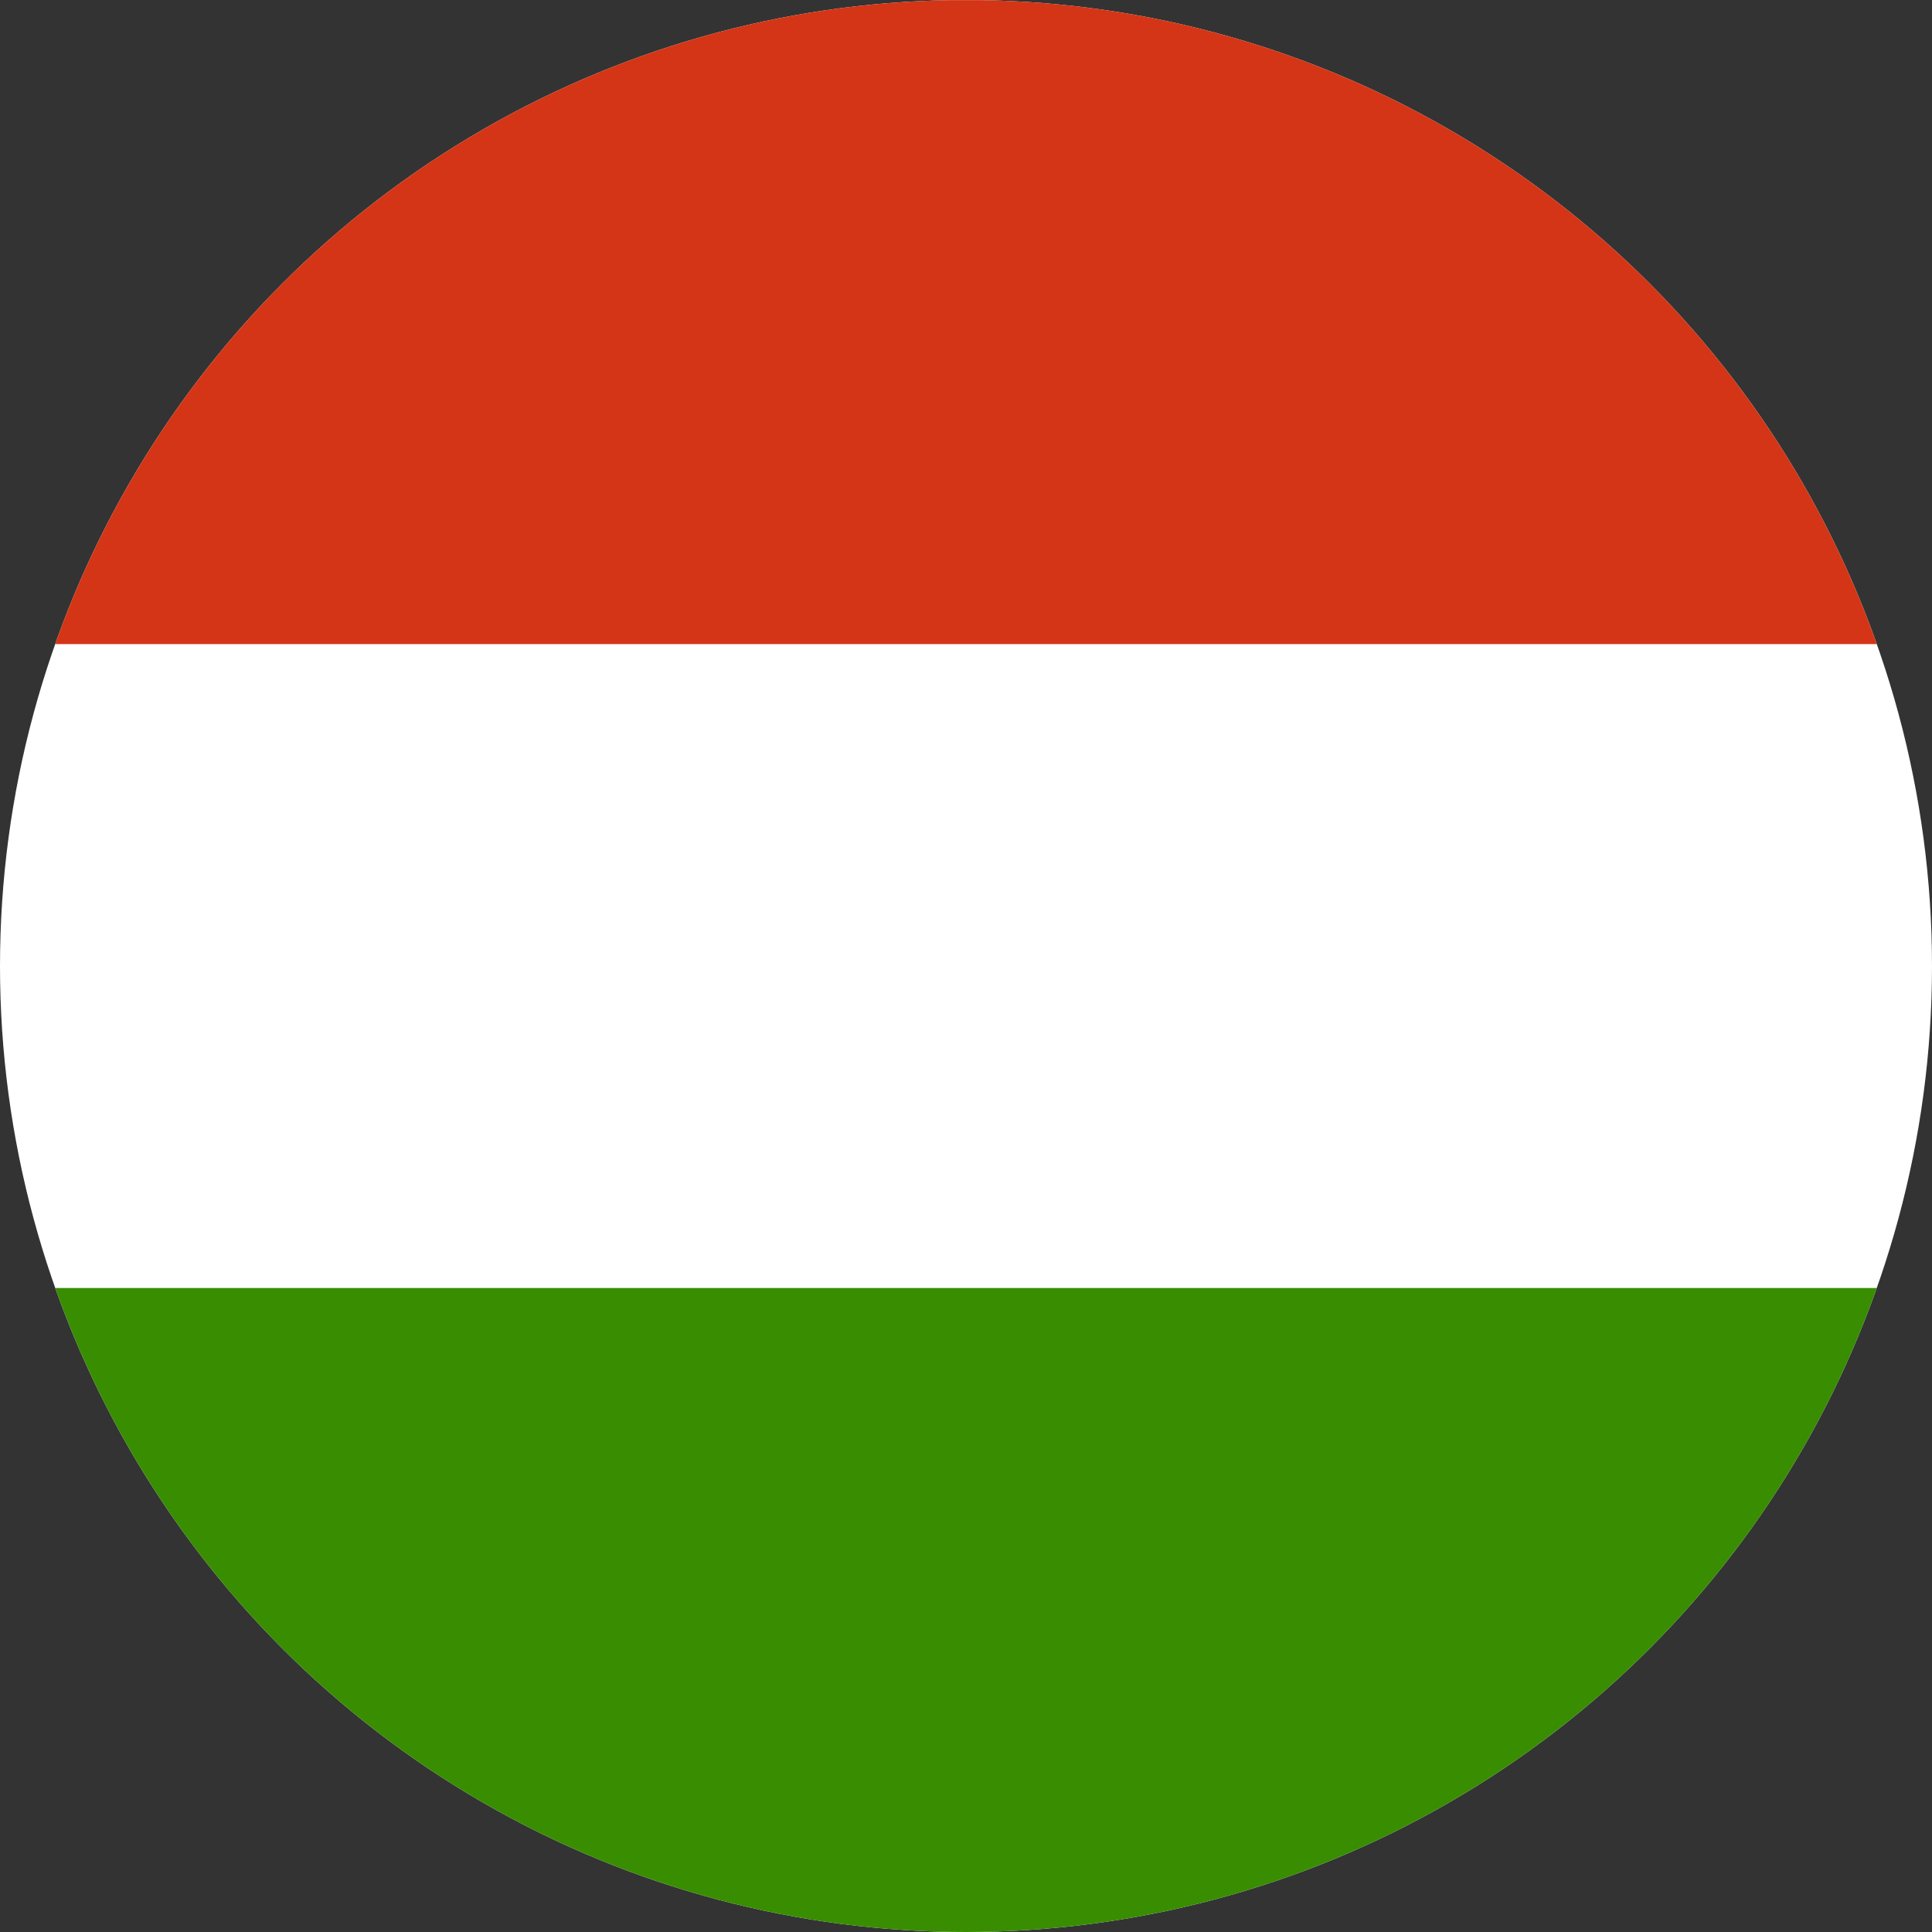
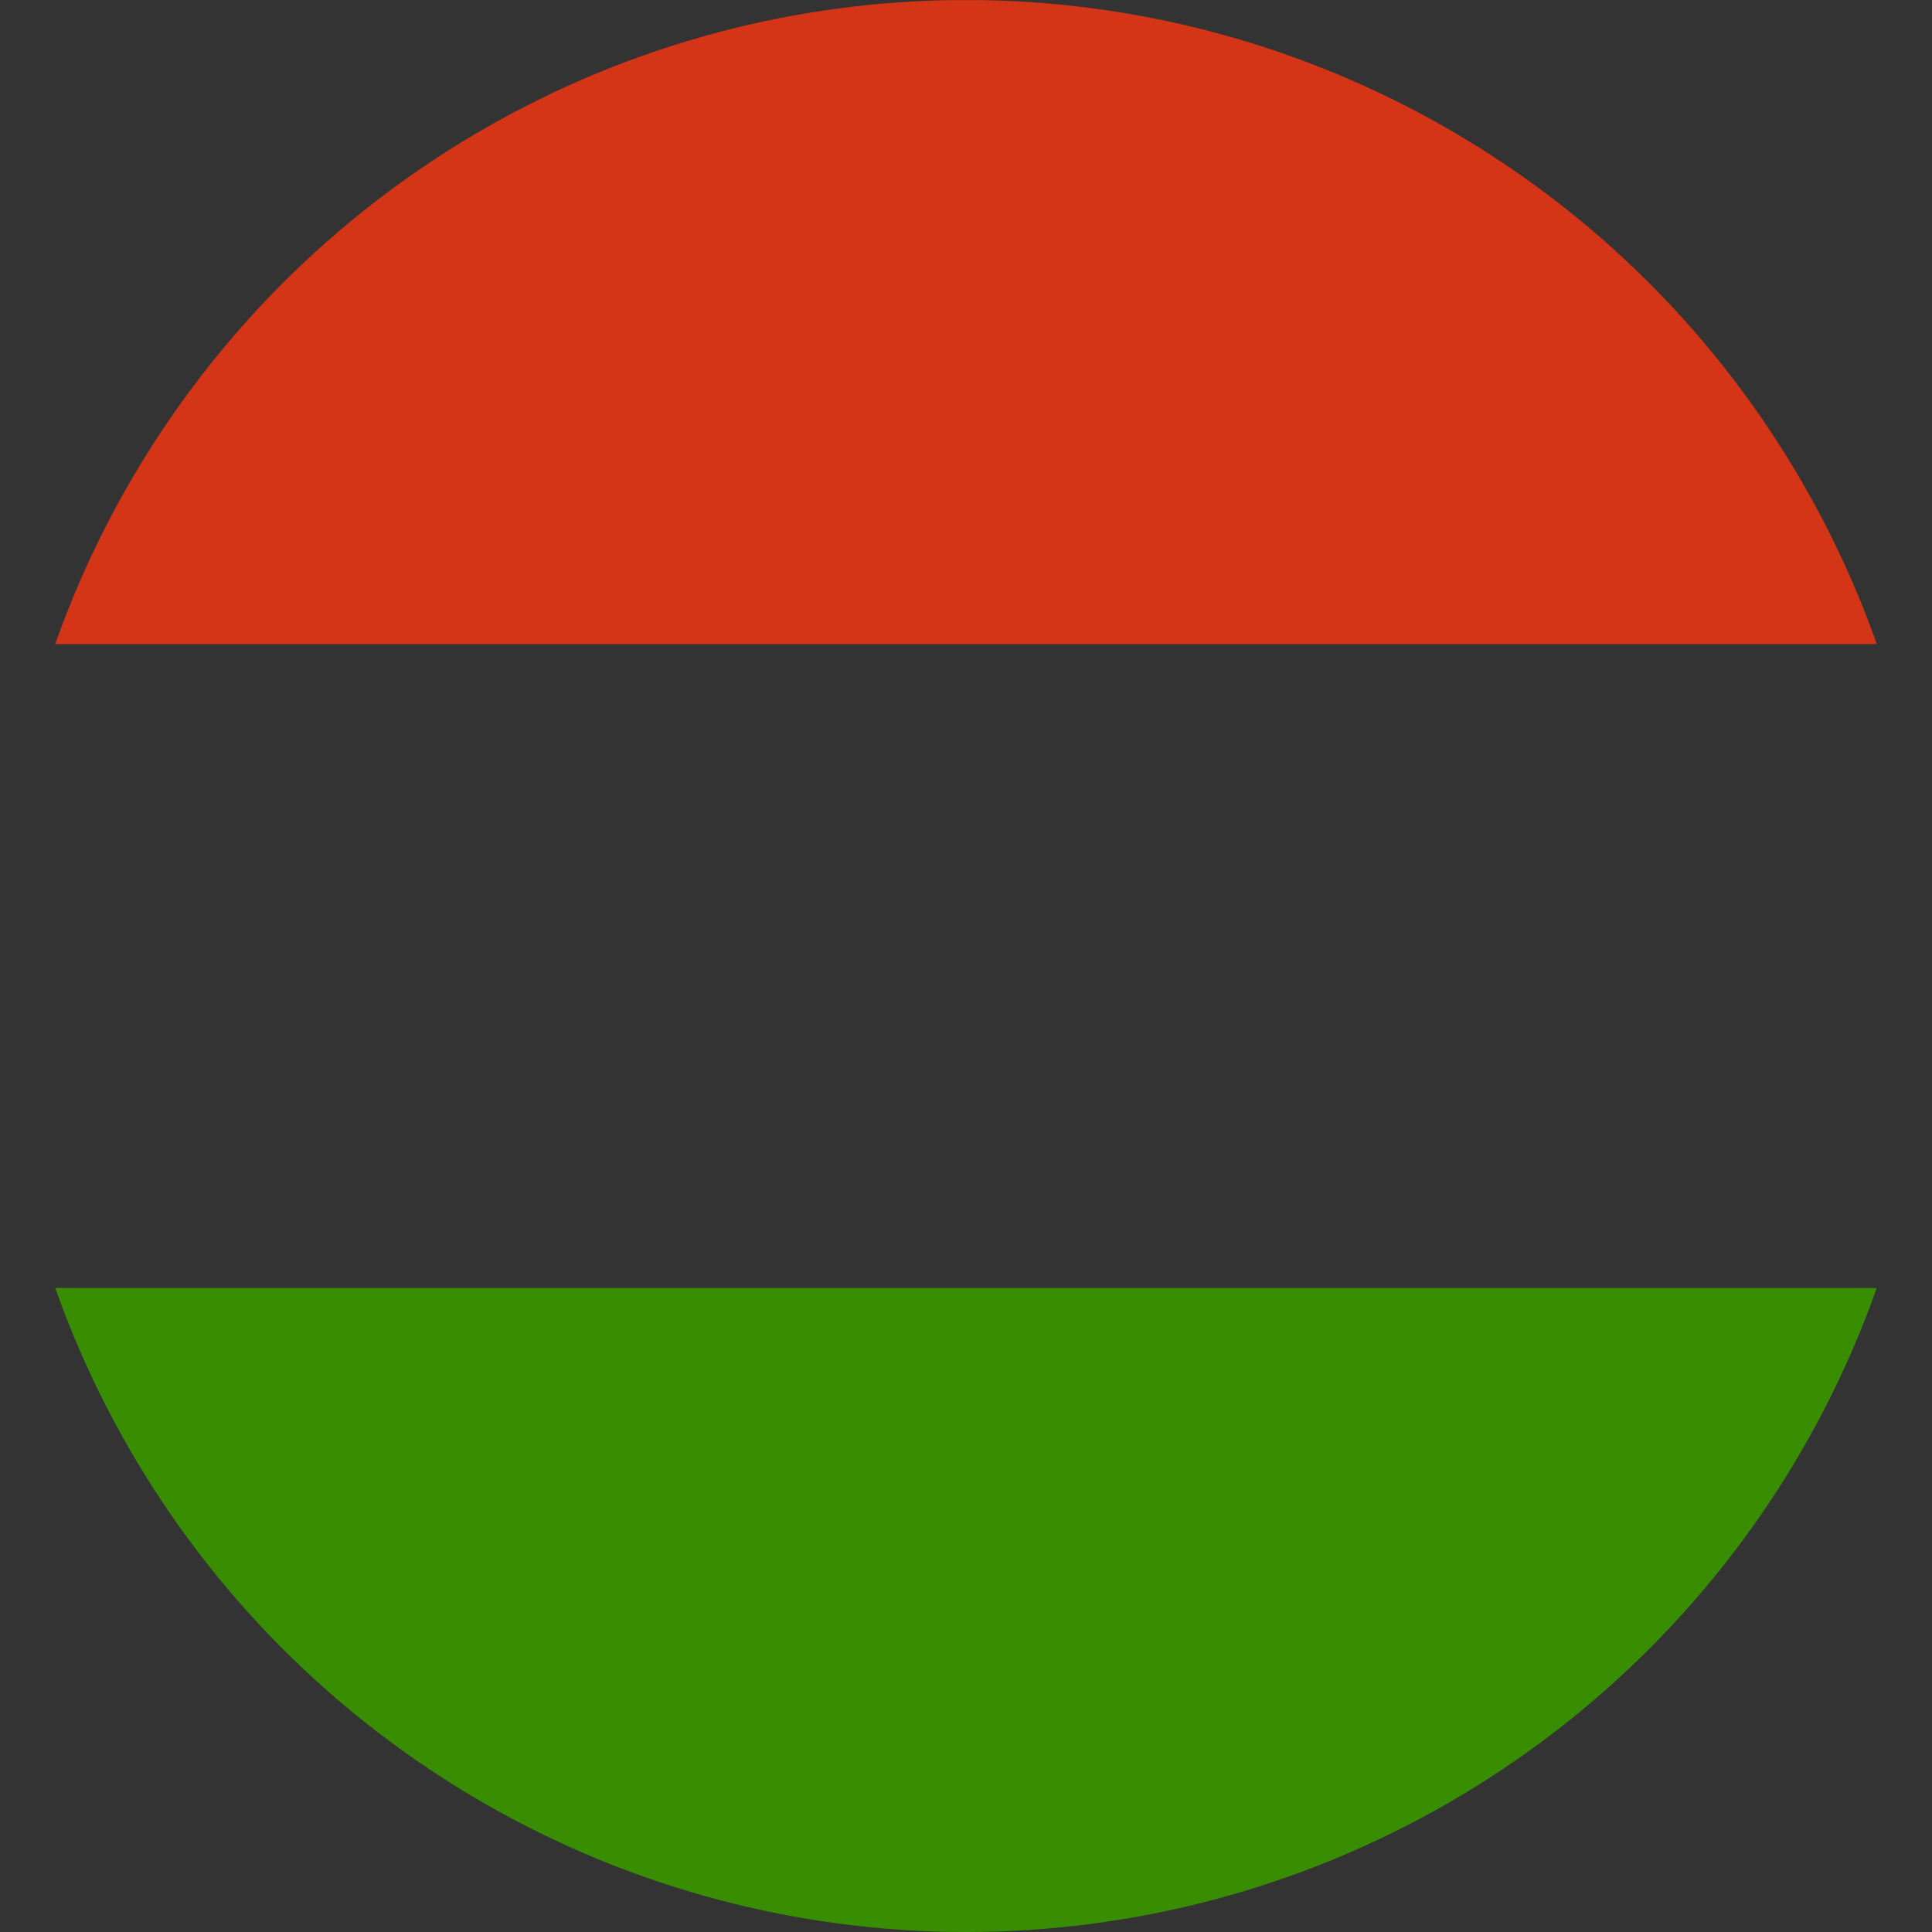
<svg xmlns="http://www.w3.org/2000/svg" width="24" height="24" viewBox="0 0 24 24">
  <rect x="0" y="0" width="24" height="24" fill="#333333" stroke="none" />
  <defs>
    <clipPath id="a">
      <circle cx="12" cy="12" r="12" transform="translate(940 12622)" fill="#fff" stroke="#707070" stroke-width="1" />
    </clipPath>
  </defs>
  <g transform="translate(-940 -12622)" clip-path="url(#a)">
    <g transform="translate(936 12622)">
-       <path d="M32,24H0V0H32Z" fill="#fff" fill-rule="evenodd" />
      <path d="M32,20H0V12H32Z" transform="translate(0 4)" fill="#388d00" fill-rule="evenodd" />
      <path d="M32,8H0V0H32Z" transform="translate(0 0.001)" fill="#d43516" fill-rule="evenodd" />
    </g>
  </g>
</svg>